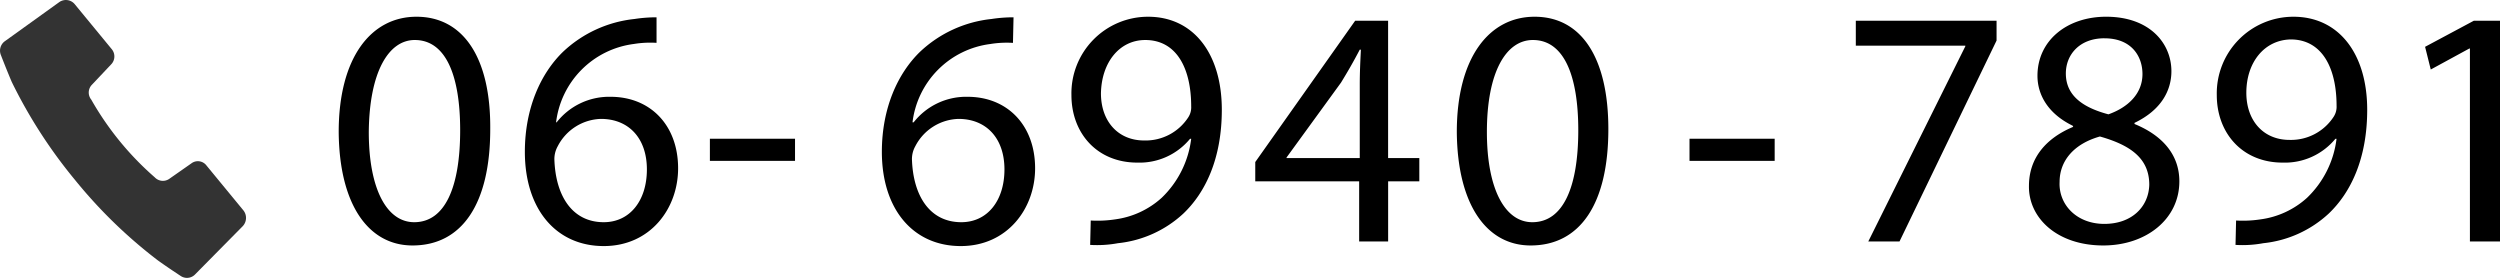
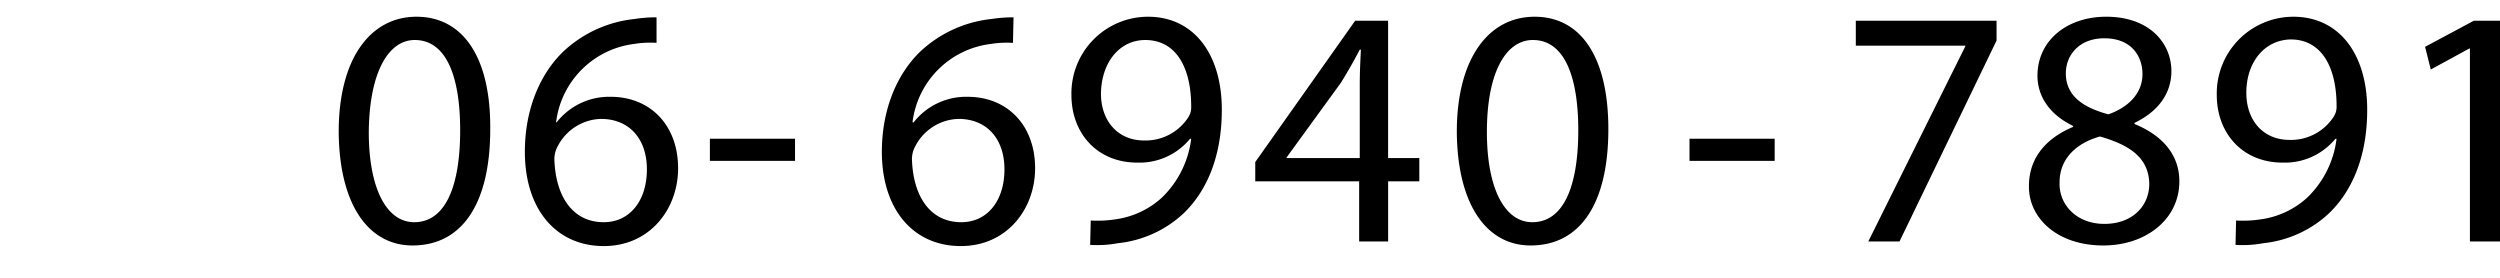
<svg xmlns="http://www.w3.org/2000/svg" width="377.794" height="41.994" viewBox="0 0 377.794 41.994">
  <g id="parts_tel_simple" transform="translate(-0.024 -0.051)">
    <path id="_06-6940-7891" d="M71.45,3C64.589,3,59.7,9.175,59.7,20.411c.086,11.064,4.546,17.154,11.15,17.154,7.462,0,11.75-6.261,11.75-17.583C82.686,9.261,78.569,3,71.45,3Zm-.257,3.517c4.717,0,6.862,5.4,6.862,13.637,0,8.491-2.23,13.895-6.947,13.895-4.117,0-6.862-4.975-6.862-13.637.086-9.092,3-13.895,6.947-13.895Zm36.538-3.431a21.968,21.968,0,0,0-3.345.257A18.553,18.553,0,0,0,93.579,8.318c-3.345,3.259-5.747,8.491-5.747,15.1,0,8.663,4.717,14.238,11.922,14.238,7.033,0,11.236-5.661,11.236-11.75,0-6.518-4.2-10.807-10.207-10.807a10.075,10.075,0,0,0-8.148,3.86H92.55A13.567,13.567,0,0,1,104.3,7.117a15.353,15.353,0,0,1,3.431-.172V3.086ZM99.754,34.049c-4.8,0-7.29-4.031-7.462-9.52a3.984,3.984,0,0,1,.515-1.973,7.58,7.58,0,0,1,6.518-4.117c4.2,0,6.947,2.916,6.947,7.633s-2.573,7.977-6.518,7.977ZM115.793,21.44v3.345h12.865V21.44ZM161.68,3.086a21.967,21.967,0,0,0-3.345.257,18.553,18.553,0,0,0-10.807,4.975c-3.345,3.259-5.747,8.491-5.747,15.1,0,8.663,4.717,14.238,11.922,14.238,7.033,0,11.236-5.661,11.236-11.75,0-6.518-4.2-10.807-10.207-10.807a10.075,10.075,0,0,0-8.148,3.86h-.172a13.567,13.567,0,0,1,11.75-11.836,15.353,15.353,0,0,1,3.431-.172l.086-3.86Zm-7.891,30.963c-4.8,0-7.29-4.031-7.462-9.52a3.984,3.984,0,0,1,.515-1.973,7.58,7.58,0,0,1,6.518-4.117c4.2,0,6.947,2.916,6.947,7.633s-2.573,7.977-6.518,7.977Zm19.47,3.431a17.322,17.322,0,0,0,4.2-.257,17.114,17.114,0,0,0,9.863-4.46c3.345-3.173,5.832-8.32,5.832-15.7C193.157,8.575,188.869,3,182.007,3a11.584,11.584,0,0,0-11.579,11.836c0,5.747,3.86,10.207,9.949,10.207a9.879,9.879,0,0,0,7.977-3.6h.172a14.837,14.837,0,0,1-4.46,8.92,13.009,13.009,0,0,1-7.033,3.259,17.726,17.726,0,0,1-3.688.172l-.086,3.688Zm8.32-30.963c4.8,0,6.947,4.374,6.947,10.035a2.743,2.743,0,0,1-.429,1.63,7.686,7.686,0,0,1-6.69,3.517c-3.945,0-6.518-2.916-6.518-7.119.086-4.717,2.83-8.062,6.69-8.062Zm36.709,30.448V27.873H223V24.357h-4.717V3.6h-4.975l-15.1,21.357v2.916h15.7v9.092ZM202.935,24.357v-.086l8.234-11.322c.943-1.544,1.8-3,2.83-4.975h.172c-.086,1.715-.172,3.517-.172,5.232v11.15ZM240.416,3c-6.862,0-11.75,6.175-11.75,17.411.086,11.064,4.546,17.154,11.15,17.154,7.462,0,11.75-6.261,11.75-17.583C251.566,9.261,247.535,3,240.416,3Zm-.257,3.517c4.717,0,6.862,5.4,6.862,13.637,0,8.491-2.23,13.895-6.947,13.895-4.117,0-6.862-4.975-6.862-13.637,0-9.092,2.916-13.895,6.947-13.895ZM263.831,21.44v3.345H276.7V21.44ZM288.962,3.6V7.374h16.553V7.46l-14.667,29.5h4.717L310.232,6.6v-3Zm37.4,33.965c6.433,0,11.493-3.945,11.493-9.692,0-4.031-2.573-6.947-6.776-8.663v-.172c4.117-1.973,5.575-4.975,5.575-7.805,0-4.2-3.259-8.234-9.863-8.234-5.918,0-10.378,3.6-10.378,8.92,0,2.916,1.63,5.747,5.318,7.548l.086.172c-4.117,1.715-6.69,4.717-6.69,8.92-.086,4.8,4.2,9.006,11.236,9.006Zm.172-3.259c-4.288,0-6.947-3-6.776-6.347,0-3.173,2.144-5.747,6.09-6.862,4.546,1.287,7.462,3.259,7.462,7.29-.086,3.345-2.659,5.918-6.776,5.918Zm0-28.047c4.117,0,5.747,2.745,5.747,5.4,0,3-2.23,5.06-5.146,6.09-3.86-1.029-6.433-2.83-6.433-6.175,0-2.83,2.058-5.318,5.832-5.318Zm19.813,31.22a17.322,17.322,0,0,0,4.2-.257,17.114,17.114,0,0,0,9.863-4.46c3.345-3.173,5.832-8.32,5.832-15.7C366.24,8.575,361.951,3,355.09,3a11.584,11.584,0,0,0-11.579,11.836c0,5.747,3.86,10.207,9.949,10.207a9.879,9.879,0,0,0,7.977-3.6h.172a14.837,14.837,0,0,1-4.46,8.92,13.009,13.009,0,0,1-7.033,3.259,17.726,17.726,0,0,1-3.688.172l-.086,3.688Zm8.32-31.049c4.8,0,6.947,4.374,6.947,10.035a2.743,2.743,0,0,1-.429,1.63,7.686,7.686,0,0,1-6.69,3.517c-3.945,0-6.518-2.916-6.518-7.119,0-4.632,2.745-7.977,6.69-8.062ZM381.85,36.965h4.46V3.6h-3.945l-7.376,3.945.858,3.431L381.678,7.8h.086V36.965Z" transform="translate(-8.492 -0.42)" />
-     <path id="tel-2" d="M13.9,12.873l2.916-3.088A1.717,1.717,0,0,0,16.9,7.469L11.325.693A1.734,1.734,0,0,0,9.009.35L.775,6.268a1.757,1.757,0,0,0-.6,2.144s.858,2.23,1.63,4.031A74.667,74.667,0,0,0,11.325,27.2,73.143,73.143,0,0,0,23.847,39.375c1.544,1.115,3.517,2.4,3.517,2.4a1.7,1.7,0,0,0,2.144-.257l7.2-7.29a1.825,1.825,0,0,0,.086-2.4l-5.575-6.776a1.626,1.626,0,0,0-2.23-.343l-3.431,2.4a1.687,1.687,0,0,1-2.144-.257A45.122,45.122,0,0,1,13.812,15.1,1.689,1.689,0,0,1,13.9,12.873Z" transform="translate(0 0)" fill="#333" />
  </g>
</svg>